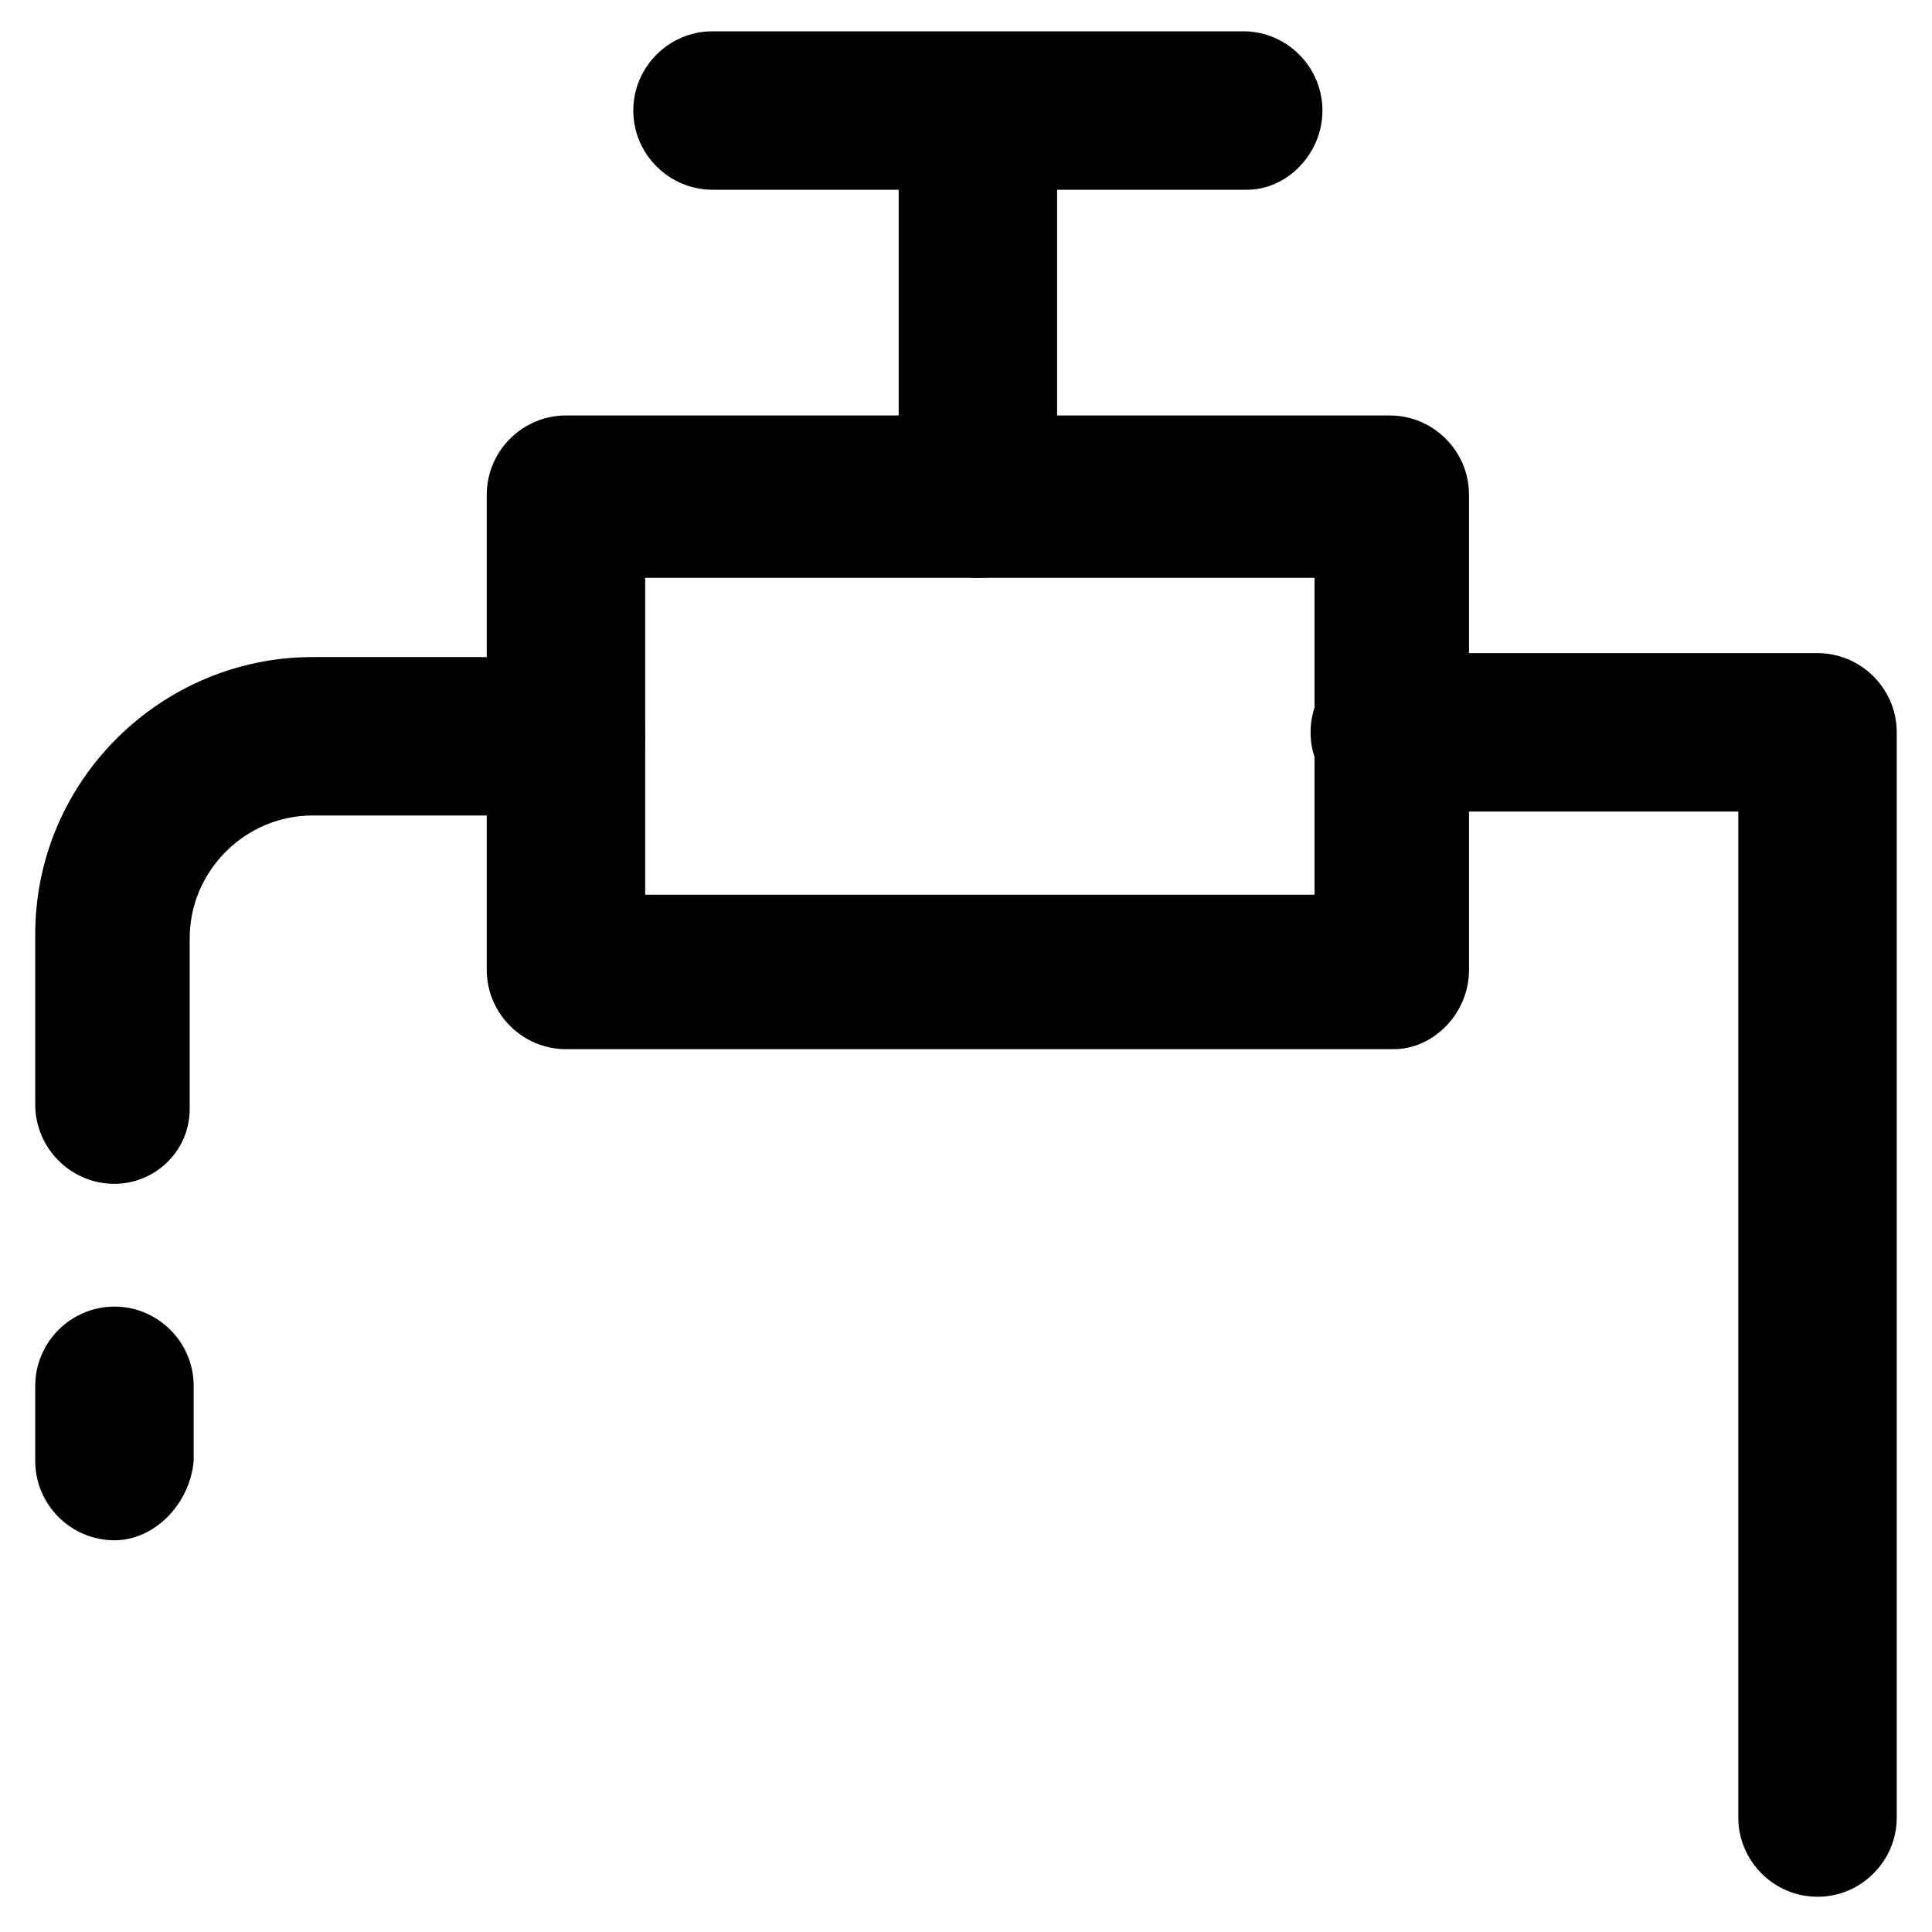
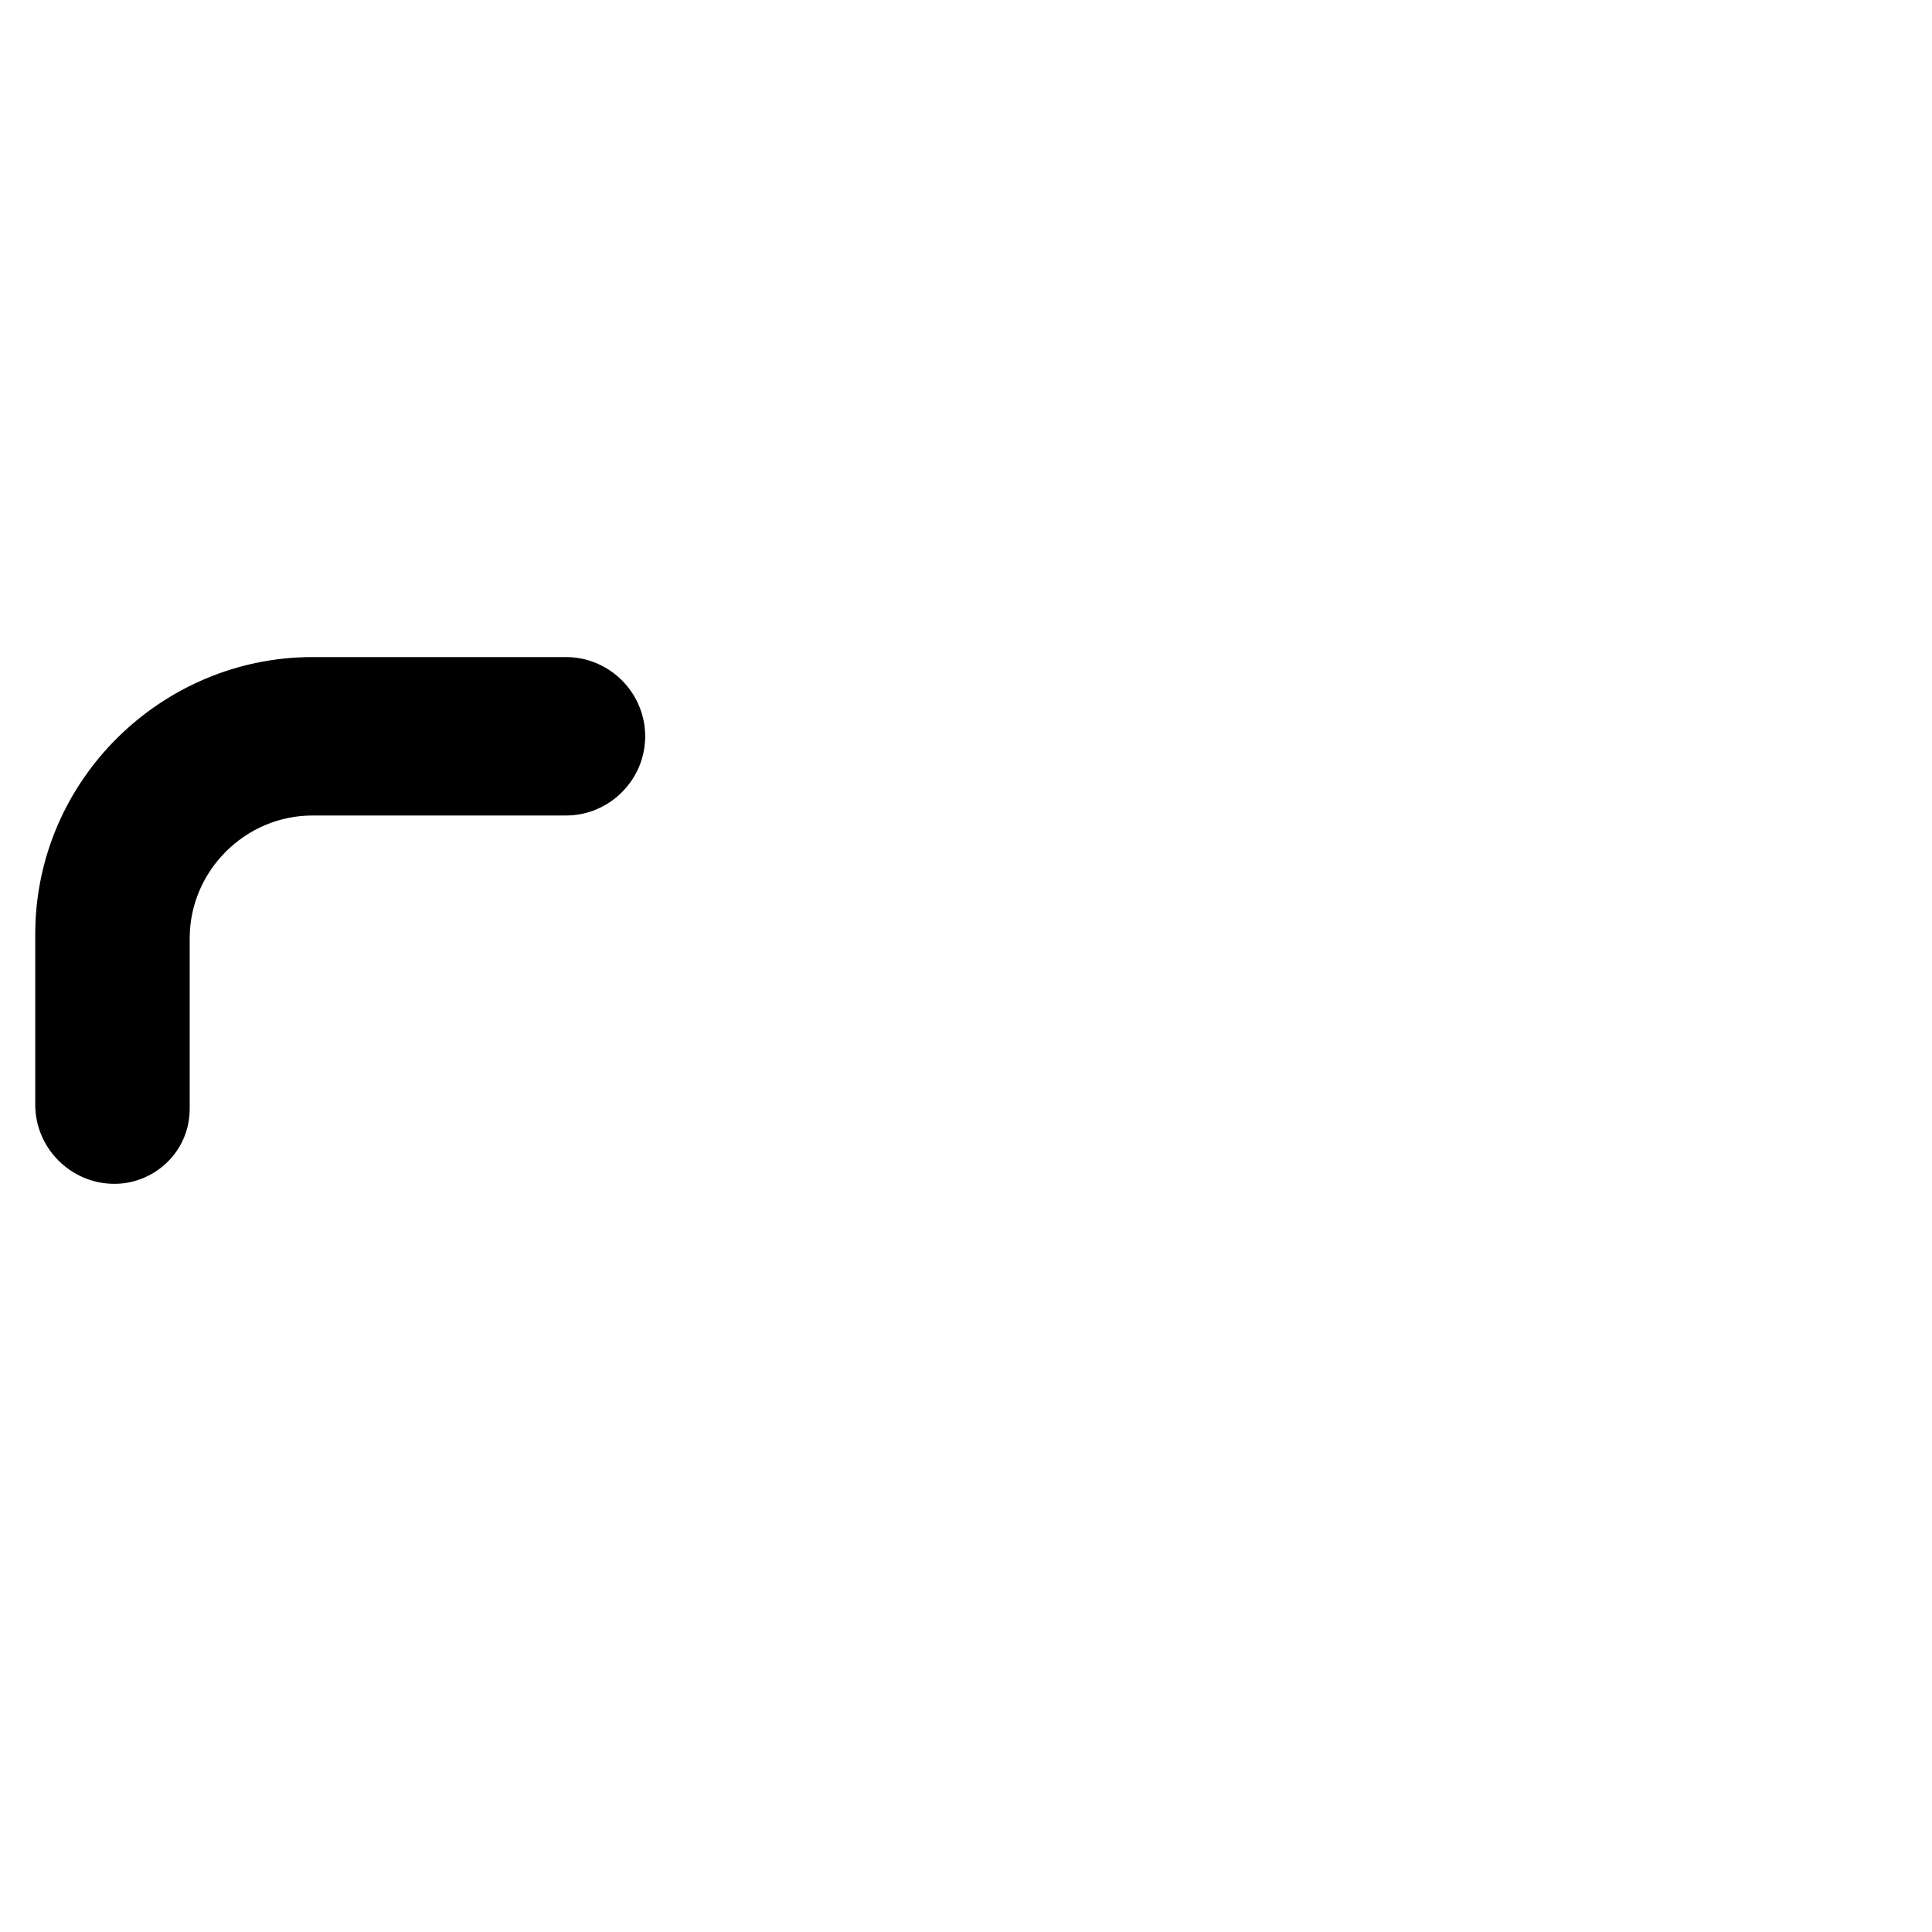
<svg xmlns="http://www.w3.org/2000/svg" fill="#000000" width="800px" height="800px" version="1.1" viewBox="144 144 512 512">
  <g>
-     <path d="m513.36 422.04h-219.37c-11.547 0-20.992-9.445-20.992-20.992v-125.95c0-11.547 9.445-20.992 20.992-20.992h218.32c11.547 0 20.992 9.445 20.992 20.992v125.95c0 11.547-9.445 20.992-19.941 20.992zm-198.38-40.934h177.38v-83.969h-177.38z" />
-     <path d="m403.15 297.14c-11.547 0-20.992-9.445-20.992-20.992v-101.81c0-11.547 9.445-20.992 20.992-20.992 11.547 0 20.992 9.445 20.992 20.992v102.86c0 10.5-9.449 19.945-20.992 19.945z" />
-     <path d="m474.52 194.28h-141.7c-11.547 0-20.992-9.445-20.992-20.992s9.445-20.992 20.992-20.992h140.65c11.547 0 20.992 9.445 20.992 20.992-0.004 11.543-9.449 20.992-19.945 20.992z" />
    <path d="m174.33 457.73c-11.547 0-20.992-9.445-20.992-20.992v-45.133c0-40.934 33.586-73.473 73.473-73.473h67.176c11.547 0 20.992 9.445 20.992 20.992s-9.445 20.992-20.992 20.992h-67.176c-17.844 0-32.539 14.695-32.539 32.539v45.133c0.004 11.543-9.445 19.941-19.941 19.941z" />
-     <path d="m625.66 646.66c-11.547 0-20.992-9.445-20.992-20.992v-266.6h-92.363c-11.547 0-20.992-9.445-20.992-20.992 0-11.547 9.445-20.992 20.992-20.992h113.36c11.547 0 20.992 9.445 20.992 20.992v287.59c0 11.547-9.449 20.996-20.992 20.996z" />
-     <path d="m174.33 552.19c-11.547 0-20.992-9.445-20.992-20.992v-19.941c0-11.547 9.445-20.992 20.992-20.992s20.992 9.445 20.992 20.992v19.941c-1.047 11.547-10.496 20.992-20.992 20.992z" />
  </g>
</svg>